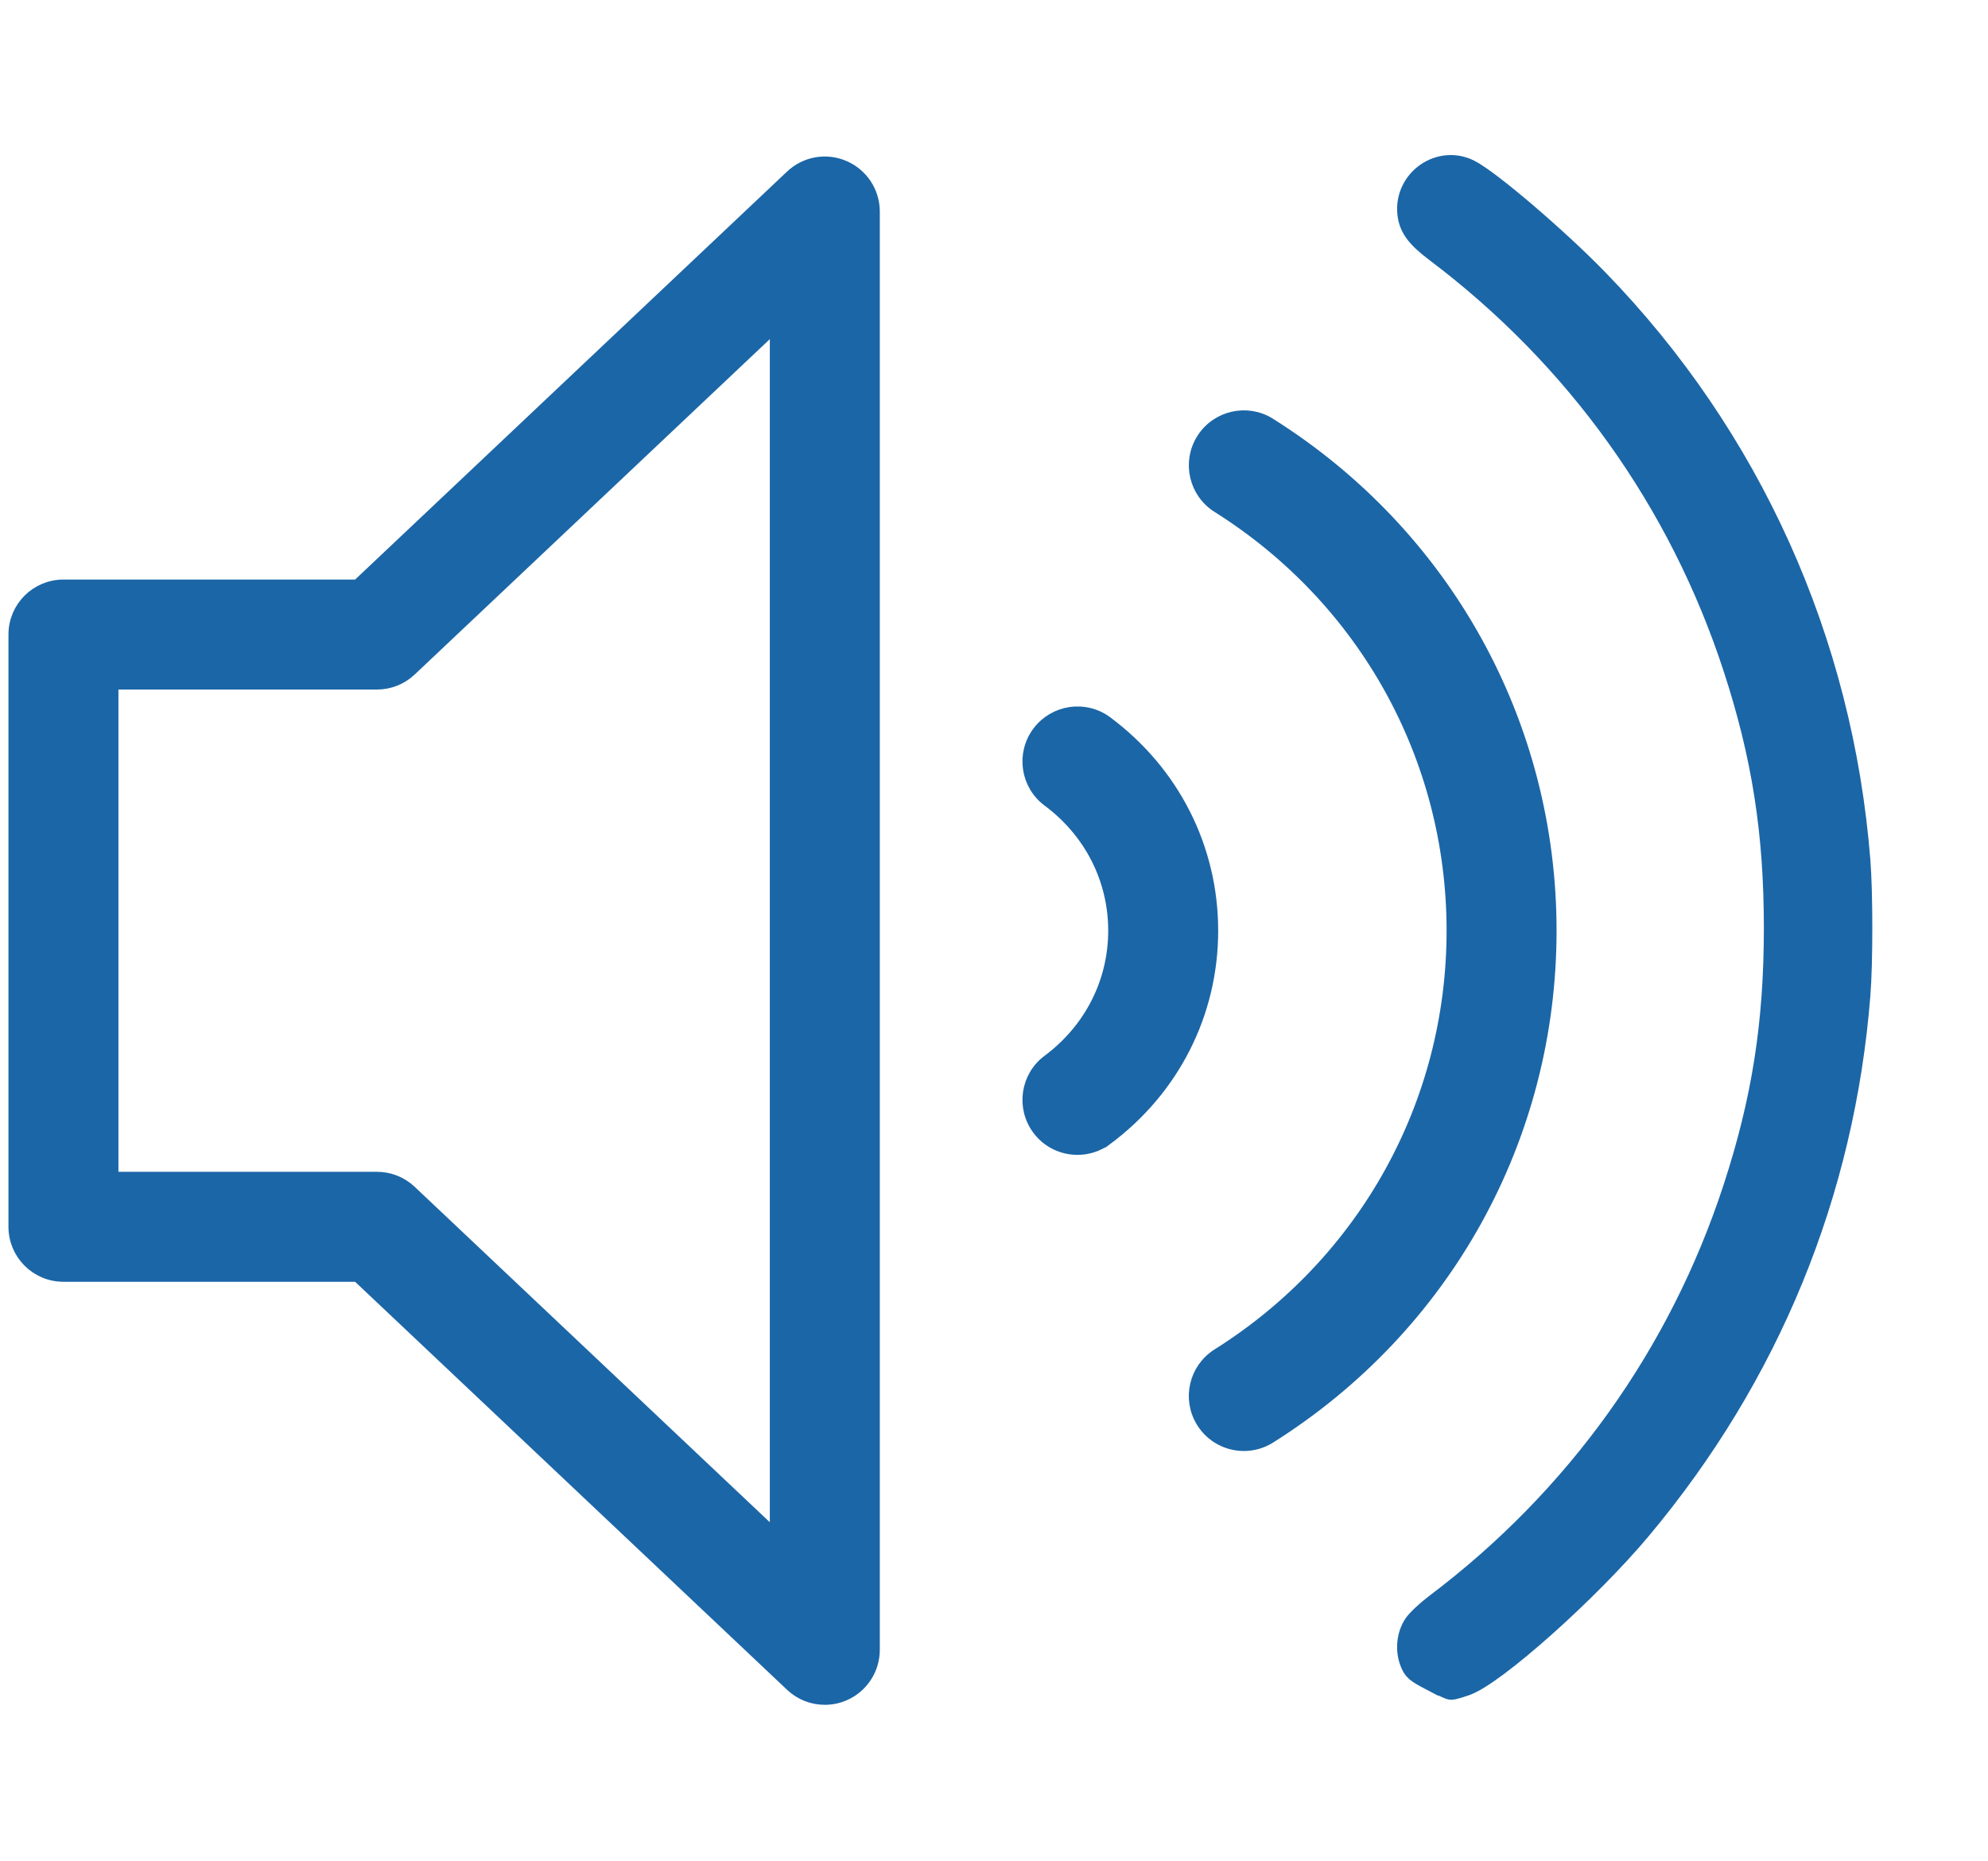
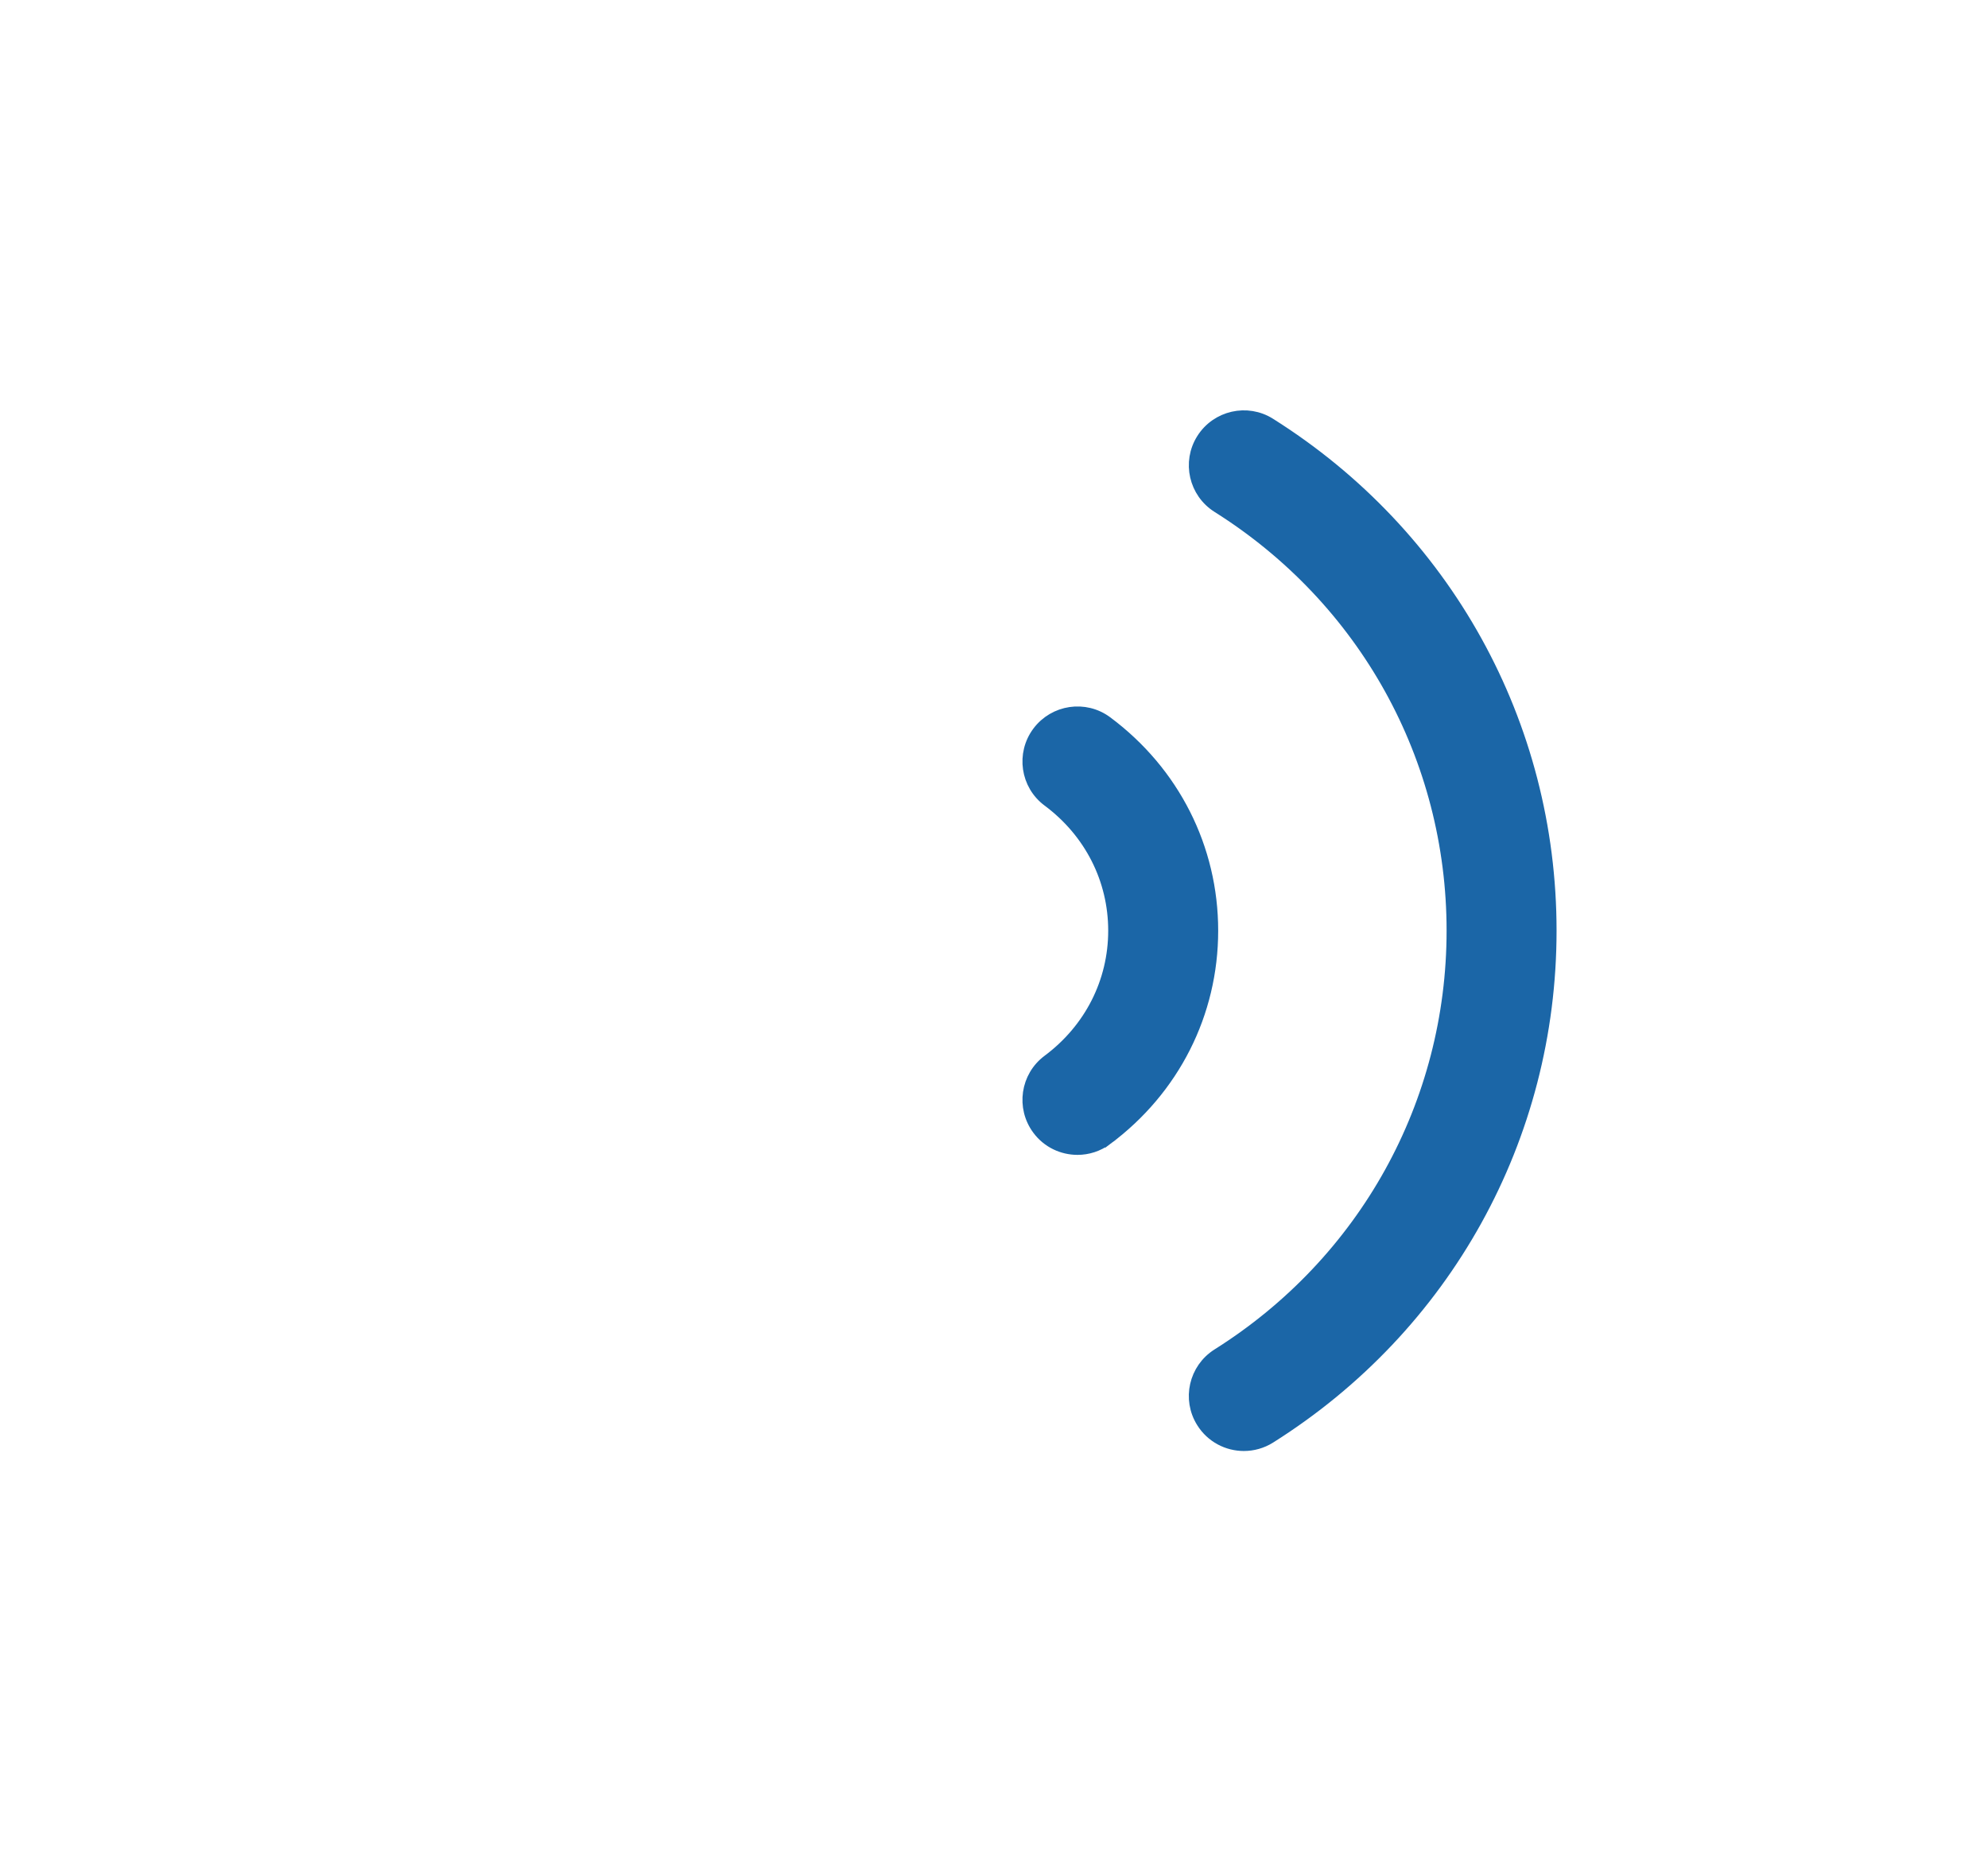
<svg xmlns="http://www.w3.org/2000/svg" xmlns:ns1="http://sodipodi.sourceforge.net/DTD/sodipodi-0.dtd" xmlns:ns2="http://www.inkscape.org/namespaces/inkscape" width="47" height="44" viewBox="0 0 47 44" fill="none" version="1.1" id="svg10" ns1:docname="ne-rabotaet-dinamik.svg" ns2:version="1.1.1 (3bf5ae0d25, 2021-09-20)">
  <defs id="defs14" />
  <ns1:namedview id="namedview12" pagecolor="#ffffff" bordercolor="#666666" borderopacity="1.0" ns2:pageshadow="2" ns2:pageopacity="0.0" ns2:pagecheckerboard="0" showgrid="false" ns2:zoom="4.7272727" ns2:cx="-7.5096154" ns2:cy="6.6634615" ns2:window-width="1920" ns2:window-height="1017" ns2:window-x="1912" ns2:window-y="-8" ns2:window-maximized="1" ns2:current-layer="svg10" />
-   <path d="m 20.65,5 v -4e-5 C 20.65,4.541 20.377,4.126 19.955,3.945 19.536,3.761 19.044,3.848 18.71,4.165 L 8.455,13.85 H 1.5 c -0.636,0 -1.15,0.514 -1.15,1.15 v 14 c 0,0.635 0.514,1.15 1.15,1.15 h 6.955 l 10.255,9.685 c 0.218,0.207 0.502,0.315 0.79,0.315 0.153,0 0.308,-0.03 0.455,-0.094 0.422,-0.181 0.695,-0.597 0.695,-1.056 z M 9.702,15.835 18.35,7.669 V 36.332 L 9.702,28.165 C 9.488,27.962 9.205,27.85 8.912,27.85 H 2.65 v -11.7 H 8.912 c 0.293,0 0.576,-0.112 0.79,-0.315 z" fill="#1b66a7" stroke="#1b66a7" stroke-width="0.3" id="path2" style="display:inline" />
-   <path d="m 35.469,4.069 3e-4,2.2e-4 c 5.749,4.165 9.181,10.868 9.181,17.931 0,7.063 -3.433,13.766 -9.181,17.931 z m 0,0 c -0.518,-0.373 -1.236,-0.257 -1.606,0.257 -0.373,0.514 -0.258,1.233 0.256,1.606 l 1e-4,3e-5 M 35.469,4.069 34.119,5.931 m 0,0 c 5.155,3.734 8.231,9.741 8.231,16.069 0,6.327 -3.076,12.335 -8.231,16.069 l -1e-4,10e-5 m 1e-4,-32.138 -1e-4,32.138 m 0,0 c -0.514,0.373 -0.629,1.092 -0.256,1.606 m 0.256,-1.606 -0.256,1.606 m 0,0 c 0.225,0.31 0.577,0.475 0.932,0.475 m -0.932,-0.475 0.932,0.475 m 0,0 c 0.234,0 0.47,-0.071 0.674,-0.219 z" fill="#1b66a7" stroke="#1b66a7" stroke-width="0.3" id="path4" style="display:none" />
  <path d="M28.433 10.388L28.433 10.388C28.095 10.925 28.256 11.635 28.794 11.974L28.794 11.974C32.273 14.163 34.35 17.911 34.35 22C34.35 26.089 32.273 29.837 28.794 32.026L28.794 32.026C28.256 32.365 28.094 33.075 28.433 33.612C28.652 33.961 29.026 34.15 29.407 34.15C29.616 34.15 29.829 34.093 30.018 33.974L30.018 33.974C34.17 31.361 36.65 26.885 36.65 22C36.65 17.115 34.17 12.64 30.018 10.027C29.484 9.689 28.772 9.85 28.433 10.388Z" fill="#1B66A7" stroke="#1B66A7" stroke-width="0.3" id="path6" />
  <path d="M24.551 17.313L24.551 17.313L24.551 17.313C24.171 17.823 24.276 18.544 24.785 18.922C25.782 19.664 26.35 20.785 26.35 22C26.35 23.215 25.781 24.336 24.785 25.078C24.276 25.457 24.171 26.178 24.551 26.688C24.776 26.991 25.123 27.15 25.474 27.15C25.712 27.15 25.953 27.076 26.16 26.922L26.07 26.802L26.16 26.922C27.741 25.745 28.65 23.95 28.65 22C28.65 20.051 27.741 18.256 26.16 17.078C25.65 16.697 24.93 16.806 24.551 17.313Z" fill="#1B66A7" stroke="#1B66A7" stroke-width="0.3" id="path8" />
-   <path style="display:inline;fill:#1b66a7;fill-opacity:1;stroke:#1b66a7;stroke-width:0.6;stroke-miterlimit:4;stroke-dasharray:none;stroke-opacity:1" d="m 33.863,39.675 c -0.363,-0.19 -0.404,-0.225 -0.474,-0.409 -0.103,-0.271 -0.069,-0.603 0.087,-0.838 0.066,-0.099 0.29,-0.309 0.498,-0.466 3.334,-2.513 5.771,-5.916 7.06,-9.861 0.681,-2.083 0.967,-3.905 0.967,-6.166 0,-2.26 -0.286,-4.083 -0.967,-6.166 -1.29,-3.947 -3.724,-7.346 -7.06,-9.861 -0.448,-0.338 -0.609,-0.558 -0.639,-0.875 -0.072,-0.752 0.715,-1.303 1.383,-0.967 0.471,0.237 2.068,1.6 3.014,2.574 3.611,3.714 5.778,8.517 6.188,13.714 0.06,0.757 0.06,2.404 0,3.161 -0.369,4.671 -2.133,8.975 -5.167,12.6 -1.226,1.465 -3.444,3.442 -4.124,3.676 -0.148,0.051 -0.291,0.092 -0.318,0.091 -0.027,-8.31e-4 -0.229,-0.095 -0.447,-0.209 z" id="path3353-0" />
</svg>